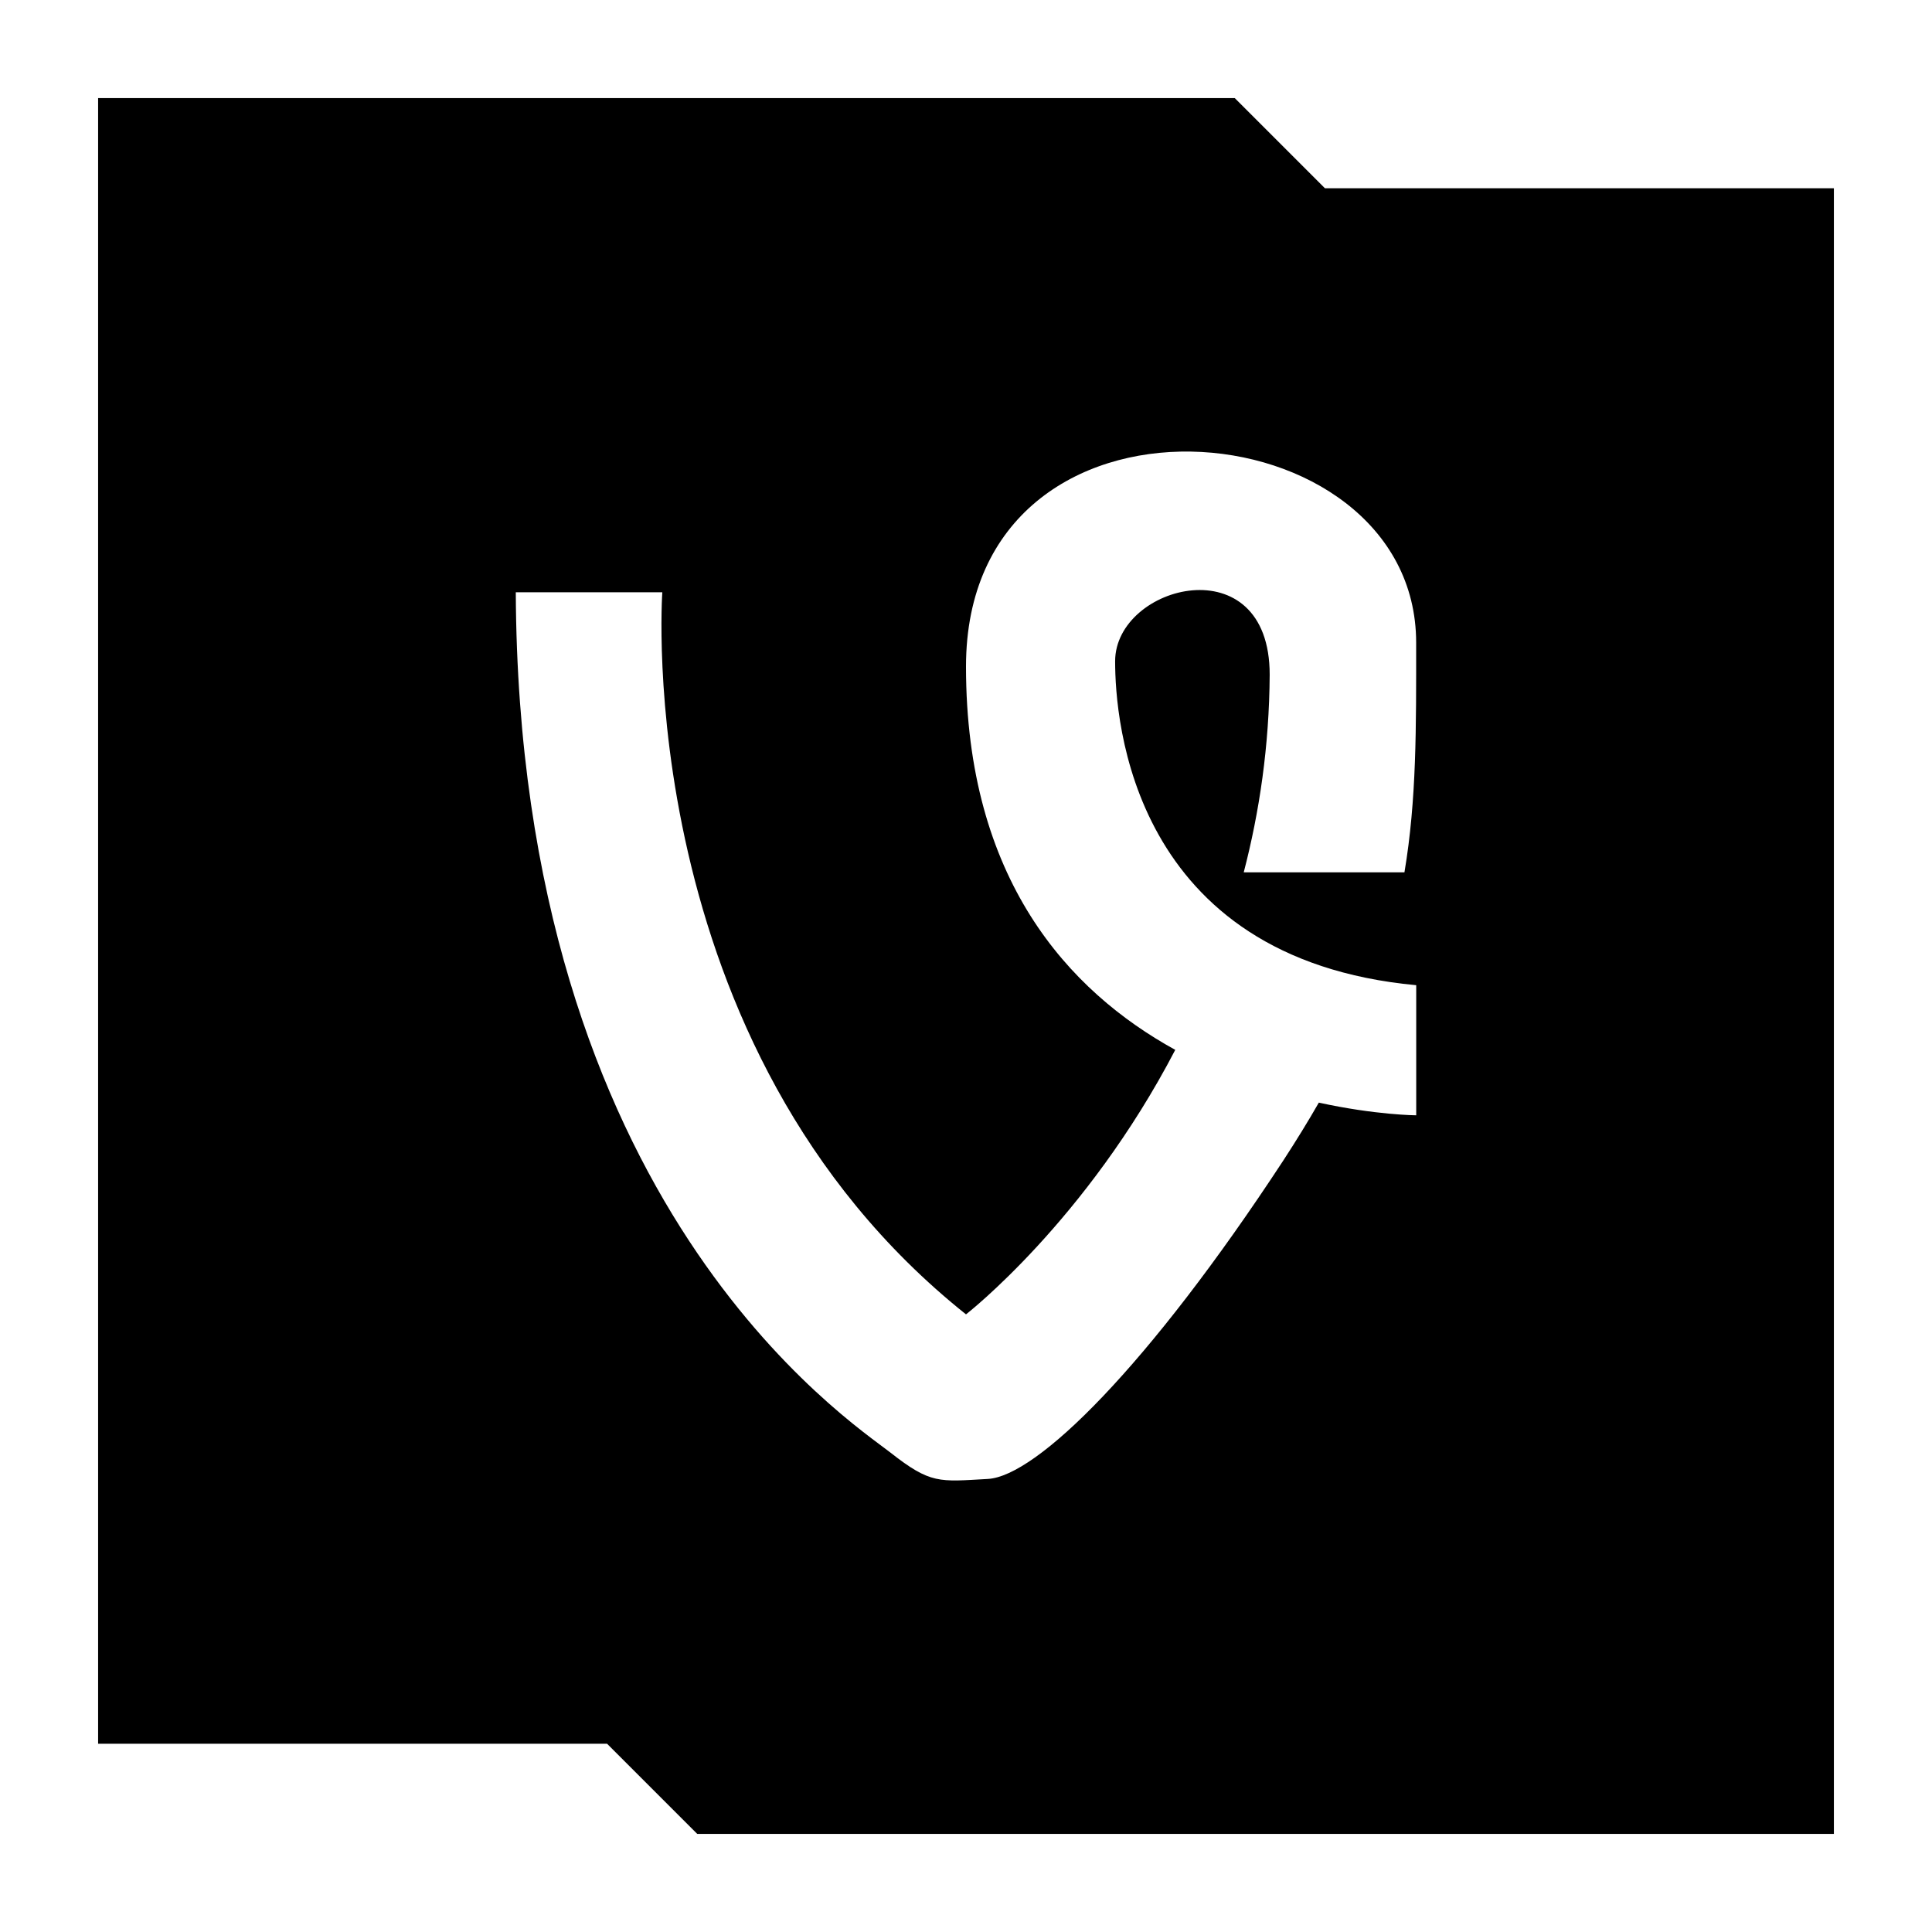
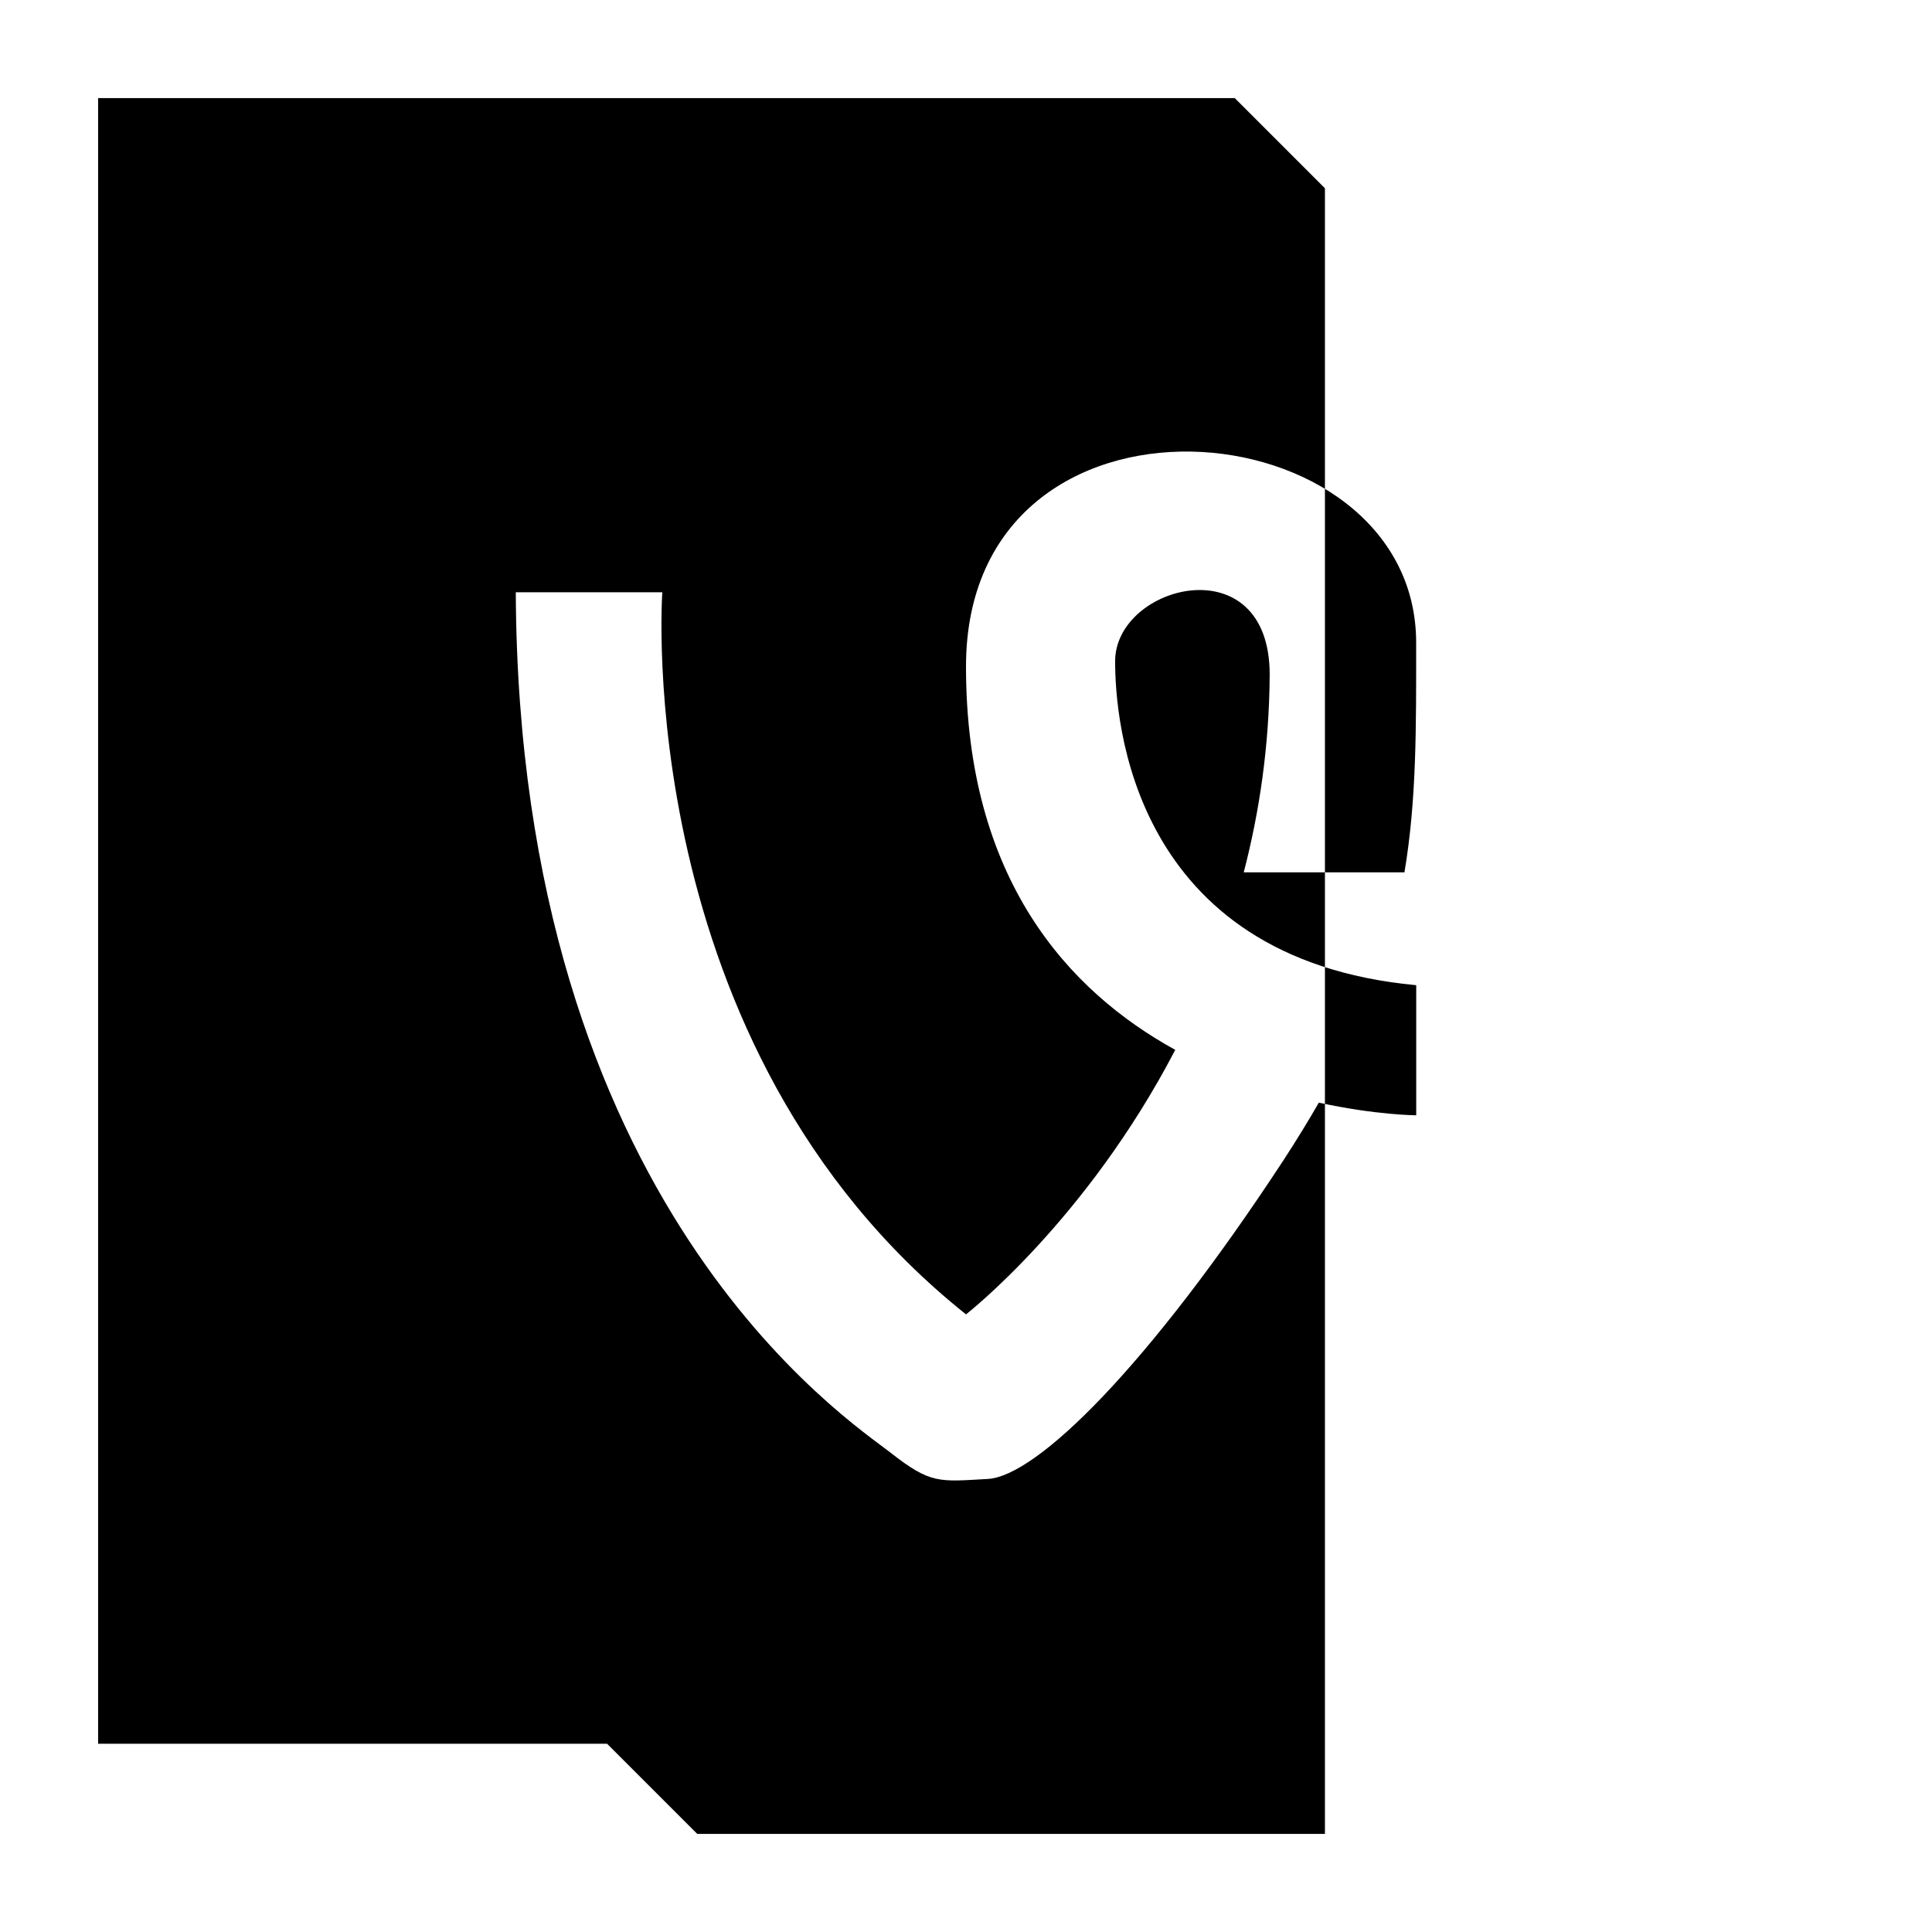
<svg xmlns="http://www.w3.org/2000/svg" enable-background="new 0 0 32 32" version="1.1" viewBox="0 0 32 32" xml:space="preserve">
  <g id="Glyph">
-     <path d="M21.945,3.118l-1.493-1.493H1.625v27.257h8.43l1.493,1.493h18.827V3.118H21.945z M18.47,10.953   c0,0.969,0.27,4.924,4.987,5.365v2.155c0,0-0.672-0.004-1.613-0.21c-0.177,0.309-0.372,0.626-0.588,0.958   c-2.246,3.427-4.088,5.231-4.895,5.275c-0.809,0.045-0.944,0.089-1.617-0.44C14.07,23.528,8.589,19.968,8.543,9.81h2.427   c0,0-0.539,7.519,5.03,11.96c0,0,1.99-1.545,3.466-4.381C17.694,16.414,16,14.561,16,11.042c0-5.013,7.456-4.354,7.456-0.397   c0,1.404,0.009,2.597-0.194,3.804H20.6c0.26-0.999,0.423-2.091,0.43-3.274C21.031,9.019,18.47,9.679,18.47,10.953z" />
+     <path d="M21.945,3.118l-1.493-1.493H1.625v27.257h8.43l1.493,1.493h18.827H21.945z M18.47,10.953   c0,0.969,0.27,4.924,4.987,5.365v2.155c0,0-0.672-0.004-1.613-0.21c-0.177,0.309-0.372,0.626-0.588,0.958   c-2.246,3.427-4.088,5.231-4.895,5.275c-0.809,0.045-0.944,0.089-1.617-0.44C14.07,23.528,8.589,19.968,8.543,9.81h2.427   c0,0-0.539,7.519,5.03,11.96c0,0,1.99-1.545,3.466-4.381C17.694,16.414,16,14.561,16,11.042c0-5.013,7.456-4.354,7.456-0.397   c0,1.404,0.009,2.597-0.194,3.804H20.6c0.26-0.999,0.423-2.091,0.43-3.274C21.031,9.019,18.47,9.679,18.47,10.953z" />
  </g>
</svg>